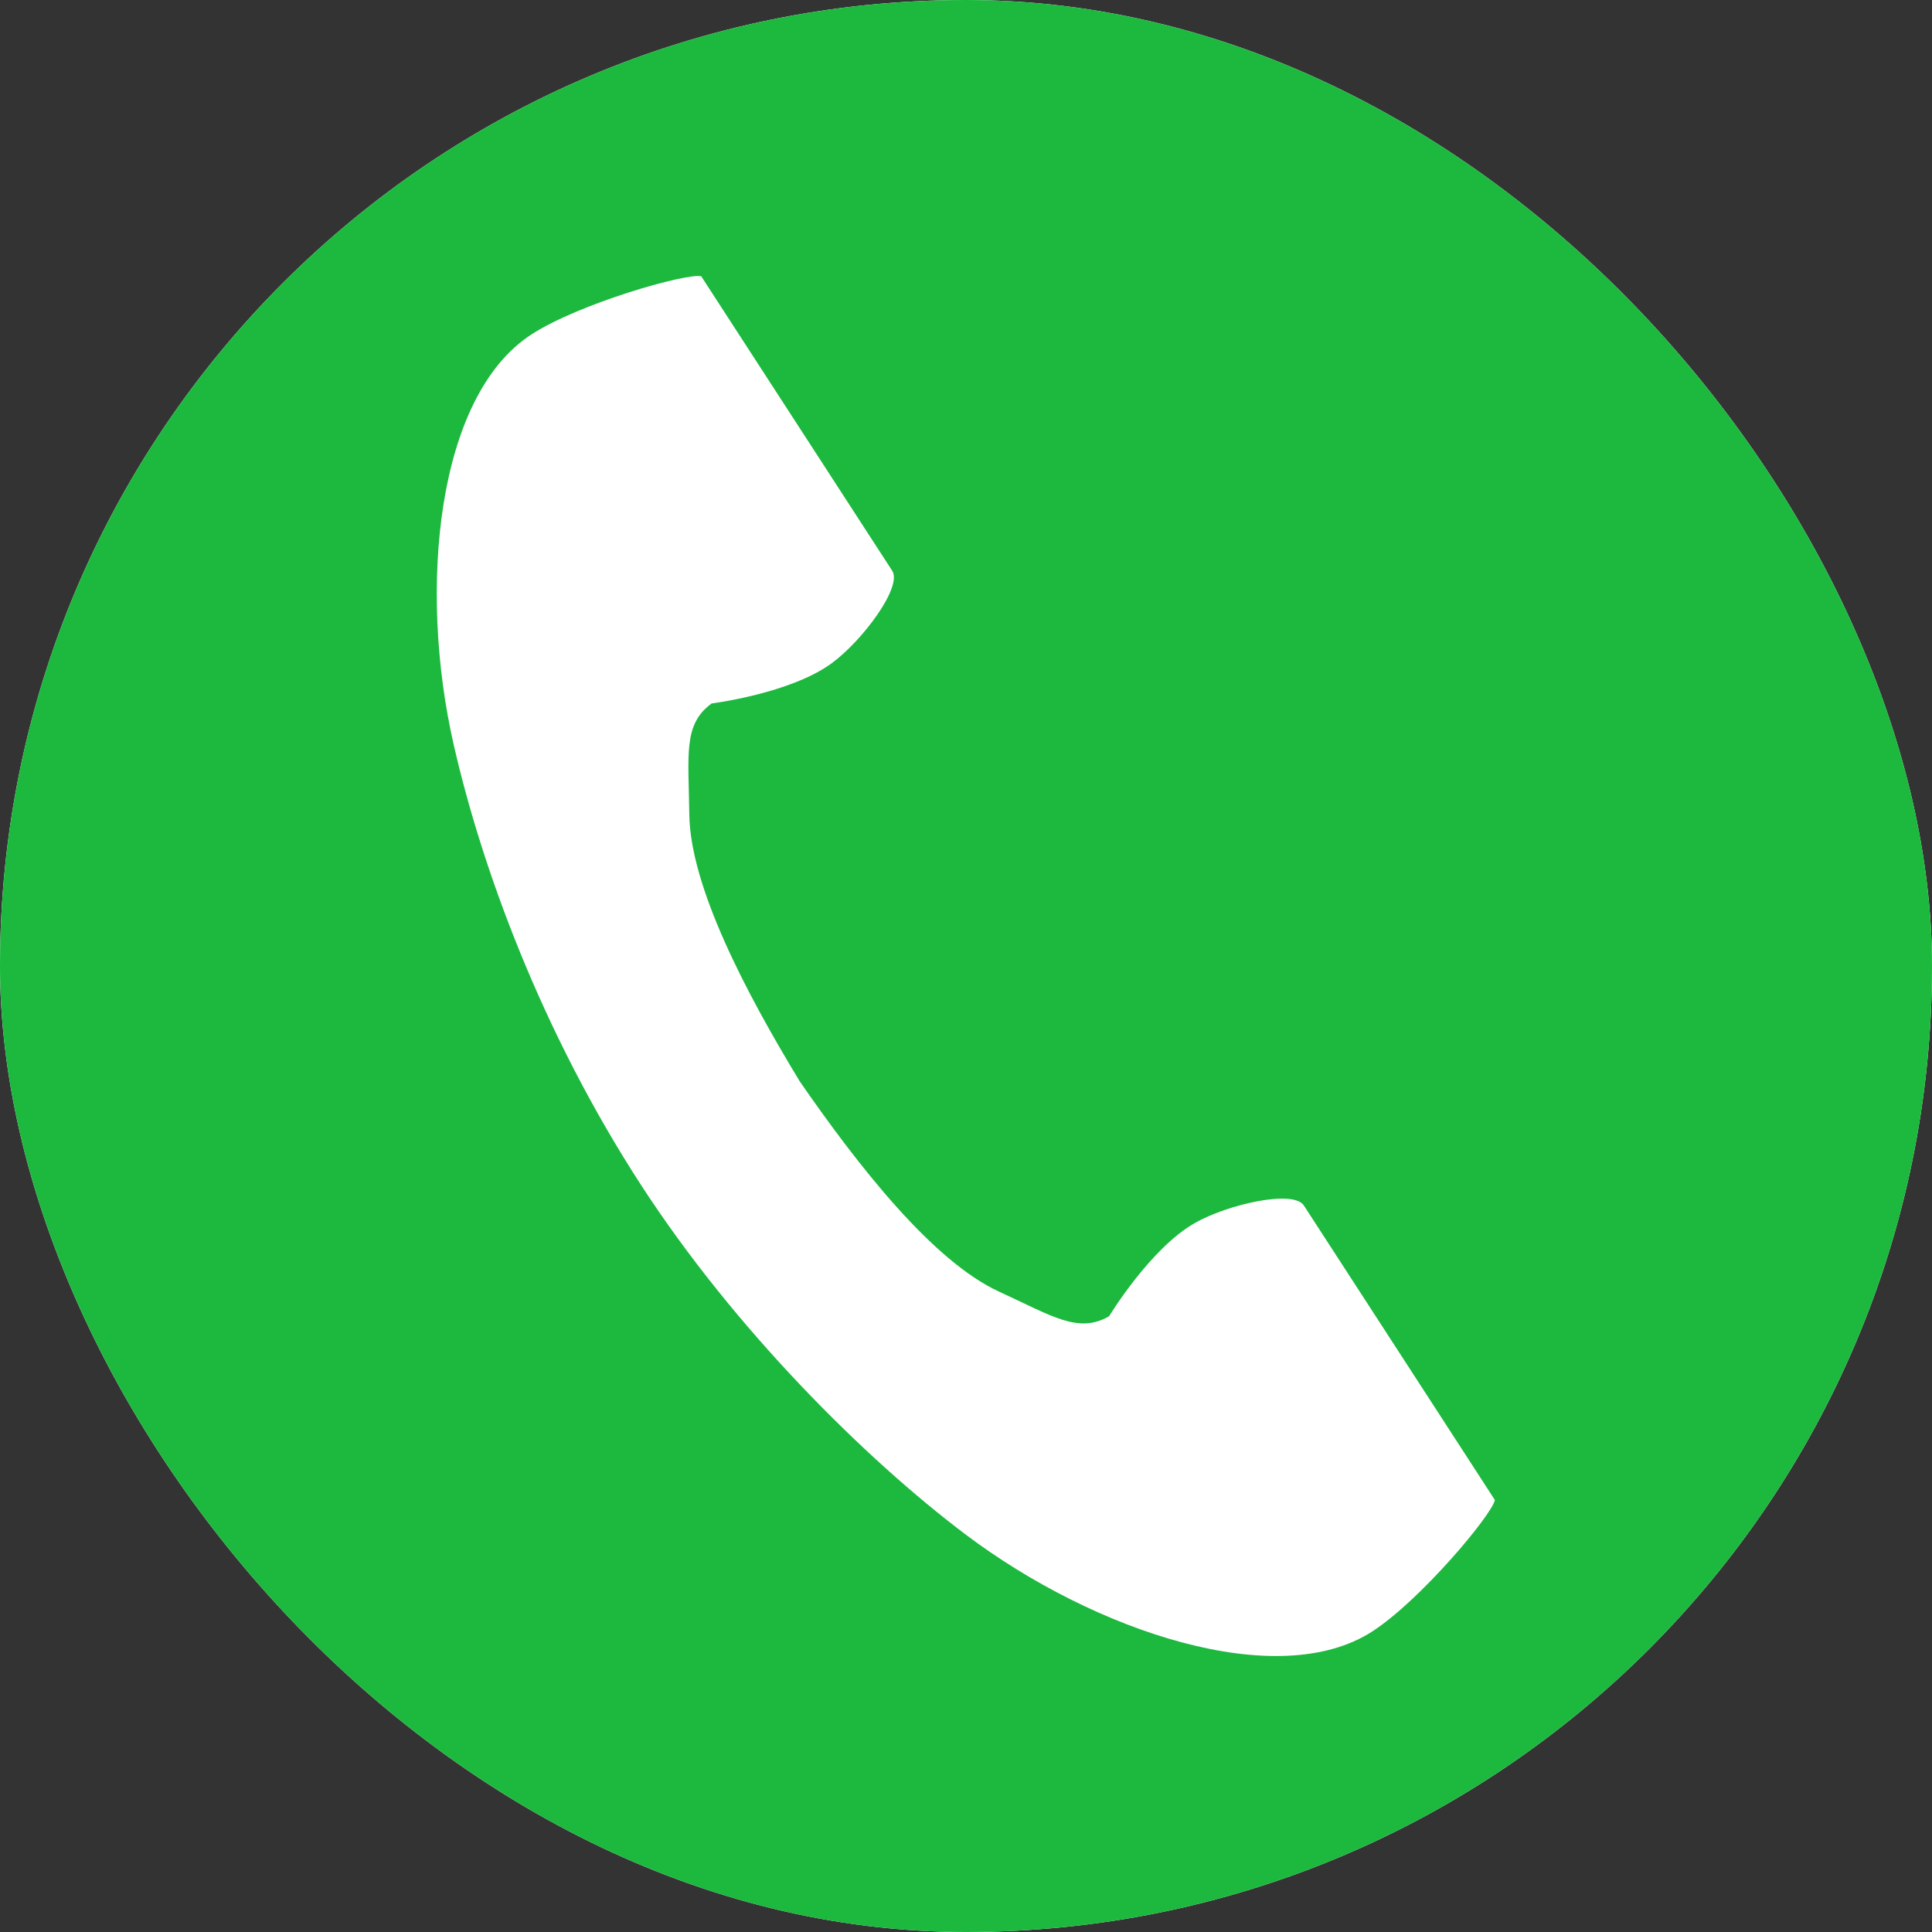
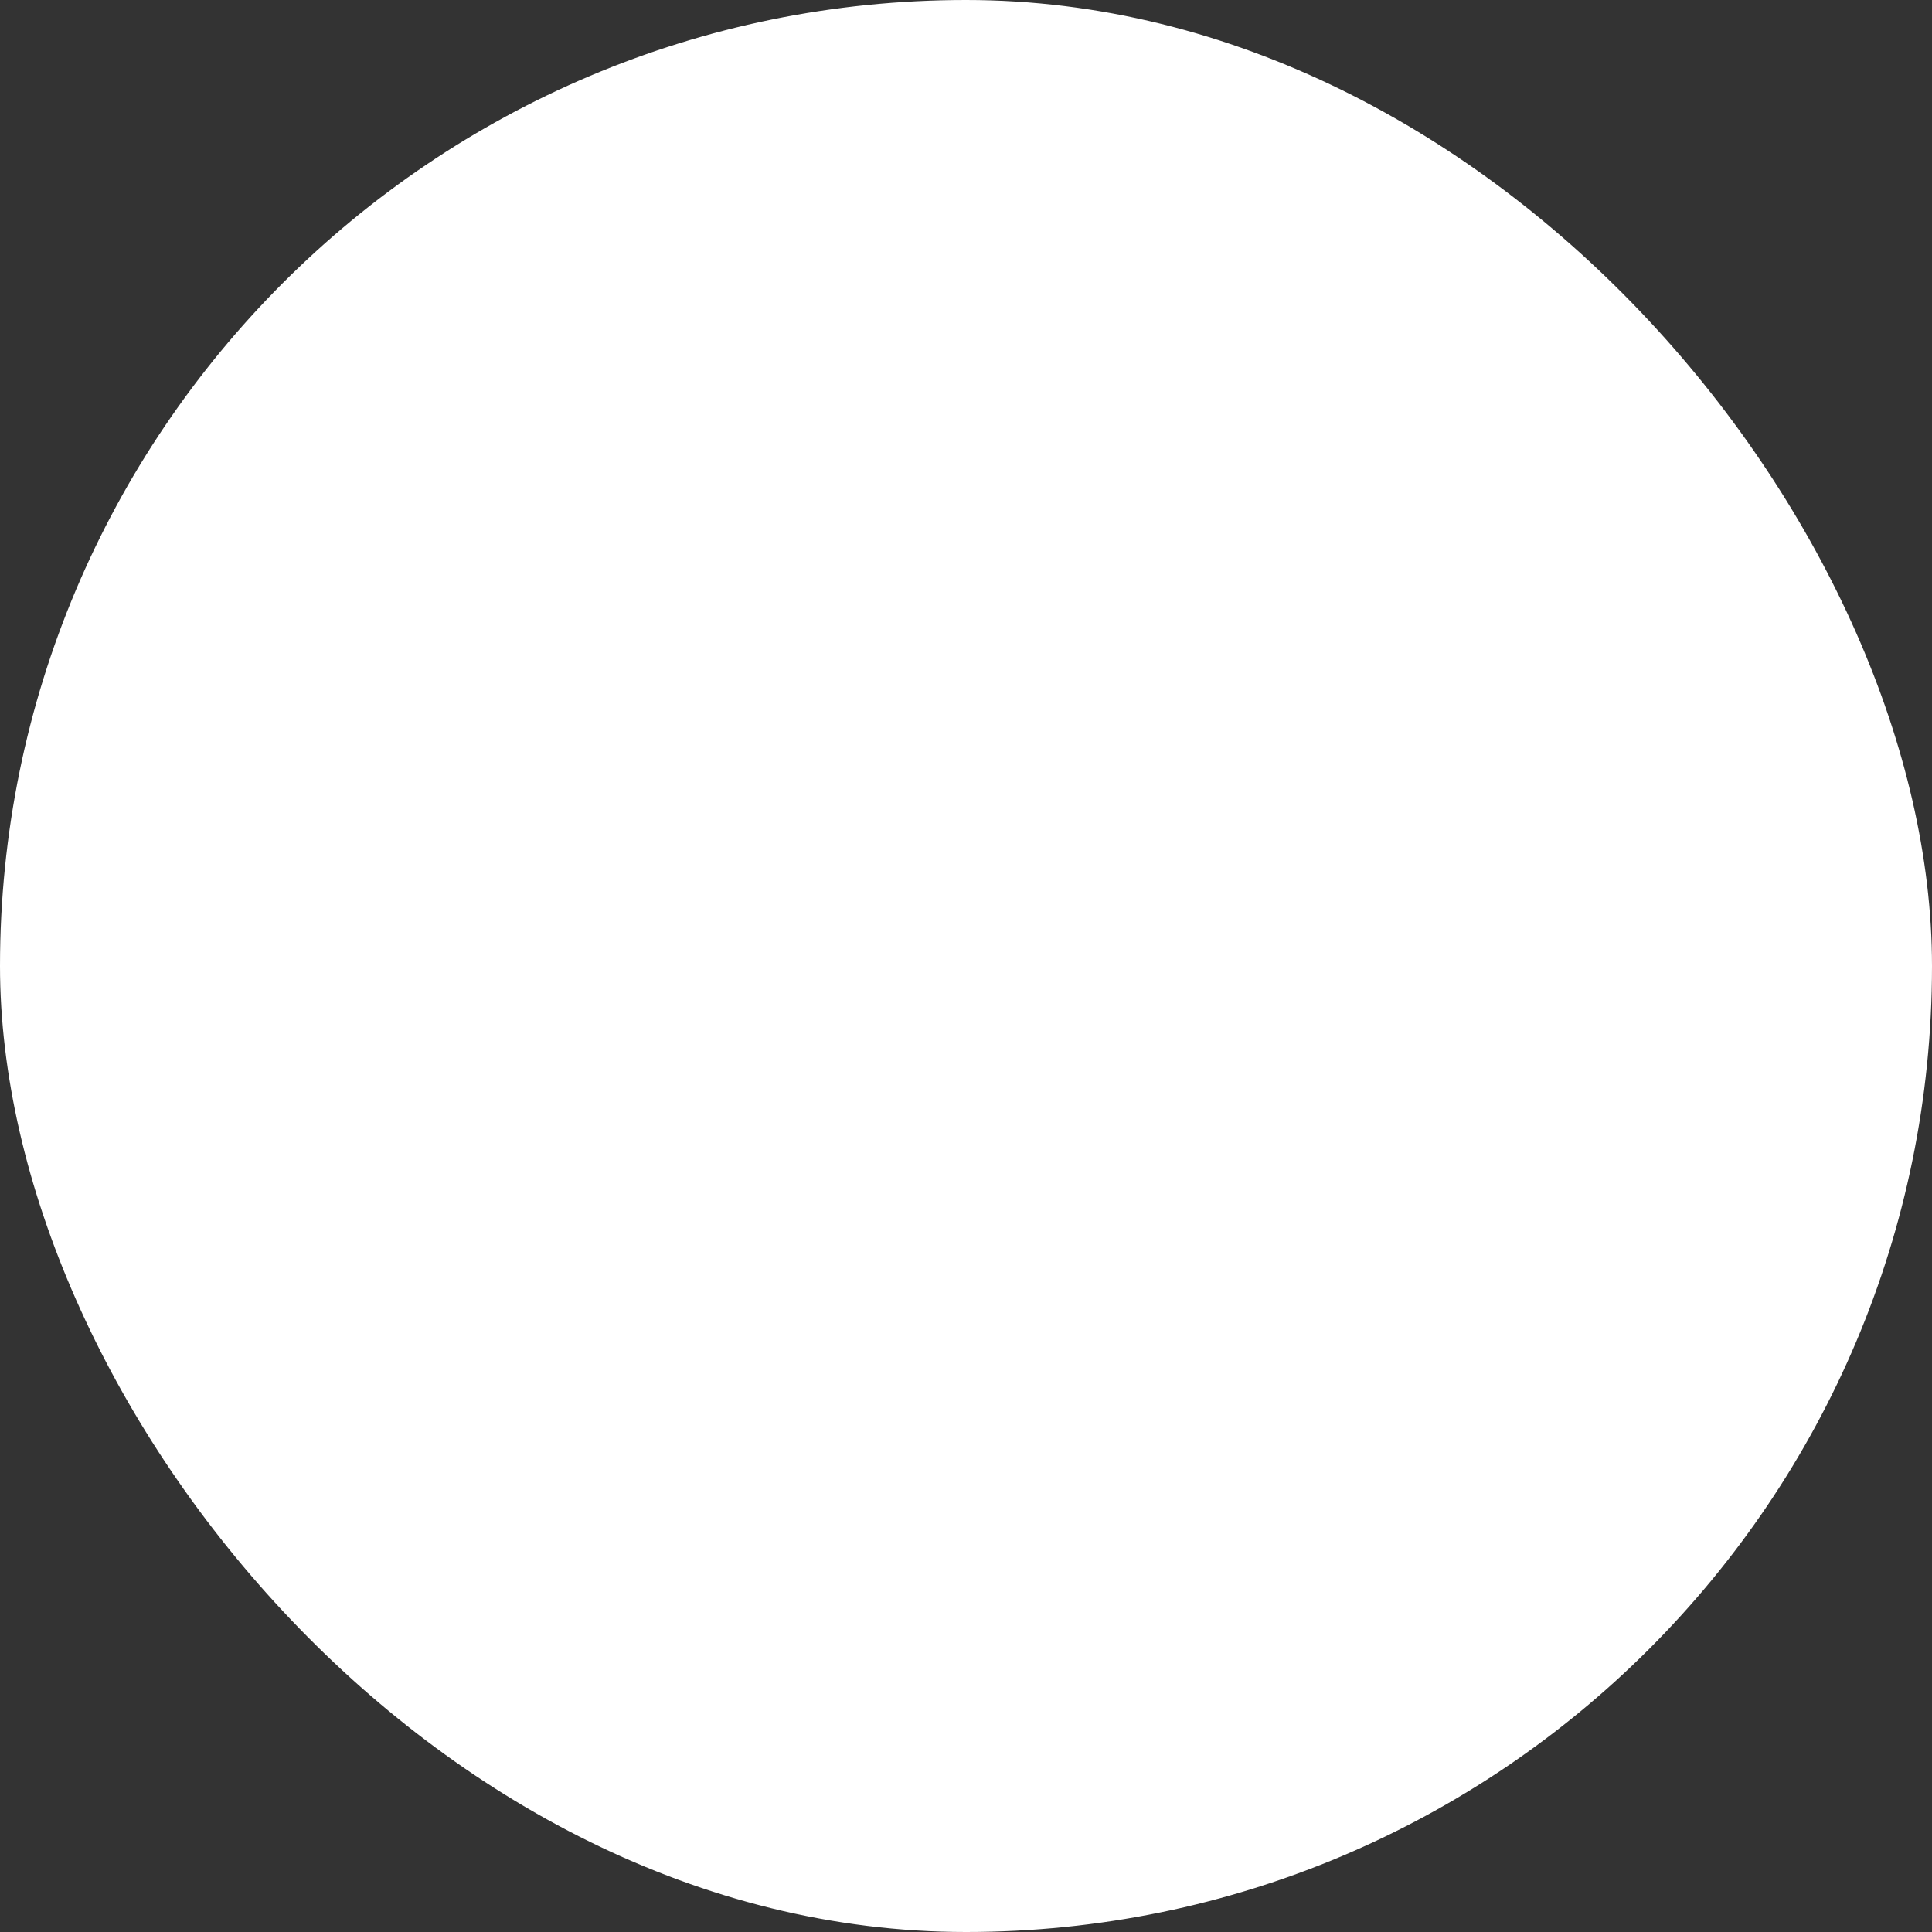
<svg xmlns="http://www.w3.org/2000/svg" width="48" height="48" viewBox="0 0 48 48" fill="none">
  <rect x="0" y="0" width="48" height="48" fill="#333333" stroke="none" />
  <rect width="48" height="48" rx="24" fill="white" />
-   <rect width="48" height="48" rx="24" fill="#1CB93E" />
-   <path d="M13.202 8.31C10.846 9.838 10.383 14.614 11.273 18.506C11.965 21.538 13.438 25.604 15.921 29.433C18.258 33.035 21.517 36.264 24.002 38.133C27.193 40.533 31.743 42.058 34.098 40.53C35.29 39.757 37.059 37.647 37.14 37.268C37.14 37.268 36.102 35.668 35.875 35.316L32.394 29.95C32.136 29.552 30.514 29.916 29.69 30.383C28.578 31.012 27.555 32.702 27.555 32.702C26.793 33.142 26.155 32.704 24.821 32.09C23.182 31.336 21.339 28.992 19.872 26.87C18.533 24.666 17.145 22.027 17.125 20.223C17.108 18.755 16.968 17.994 17.681 17.477C17.681 17.477 19.641 17.232 20.669 16.474C21.431 15.912 22.425 14.58 22.167 14.181L18.687 8.815C18.459 8.464 17.421 6.863 17.421 6.863C17.042 6.783 14.393 7.538 13.202 8.31Z" fill="white" />
</svg>